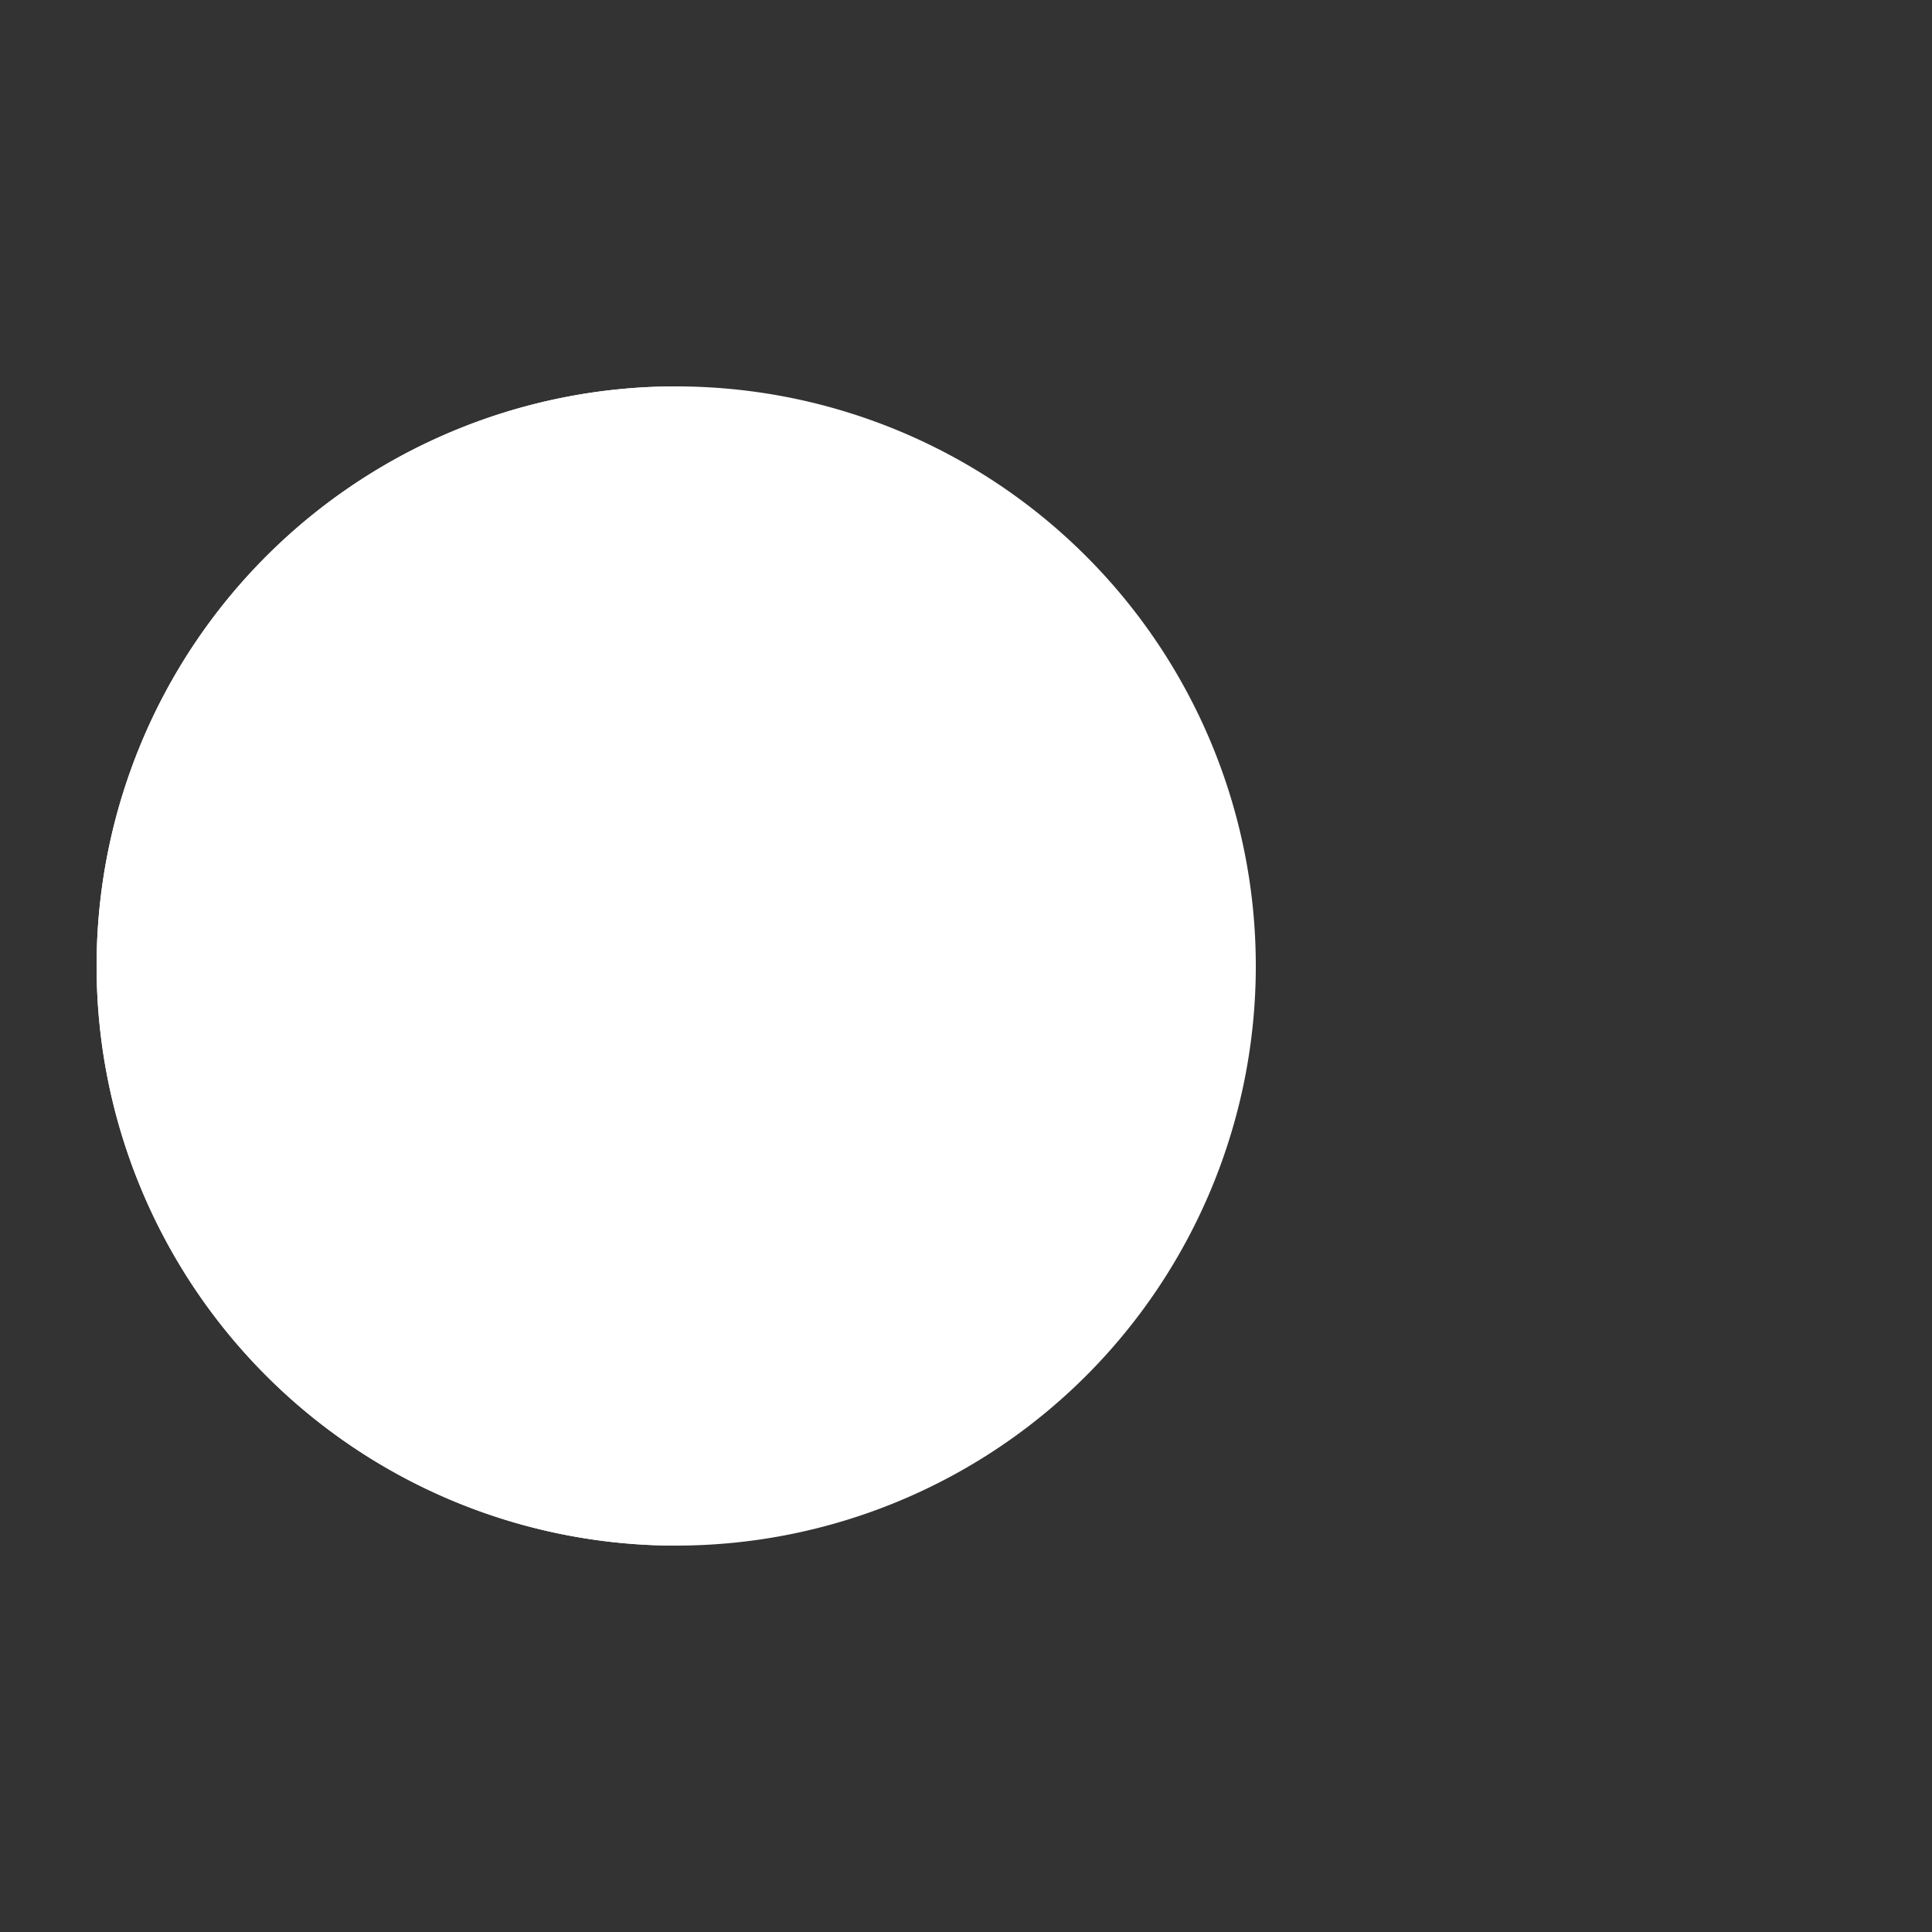
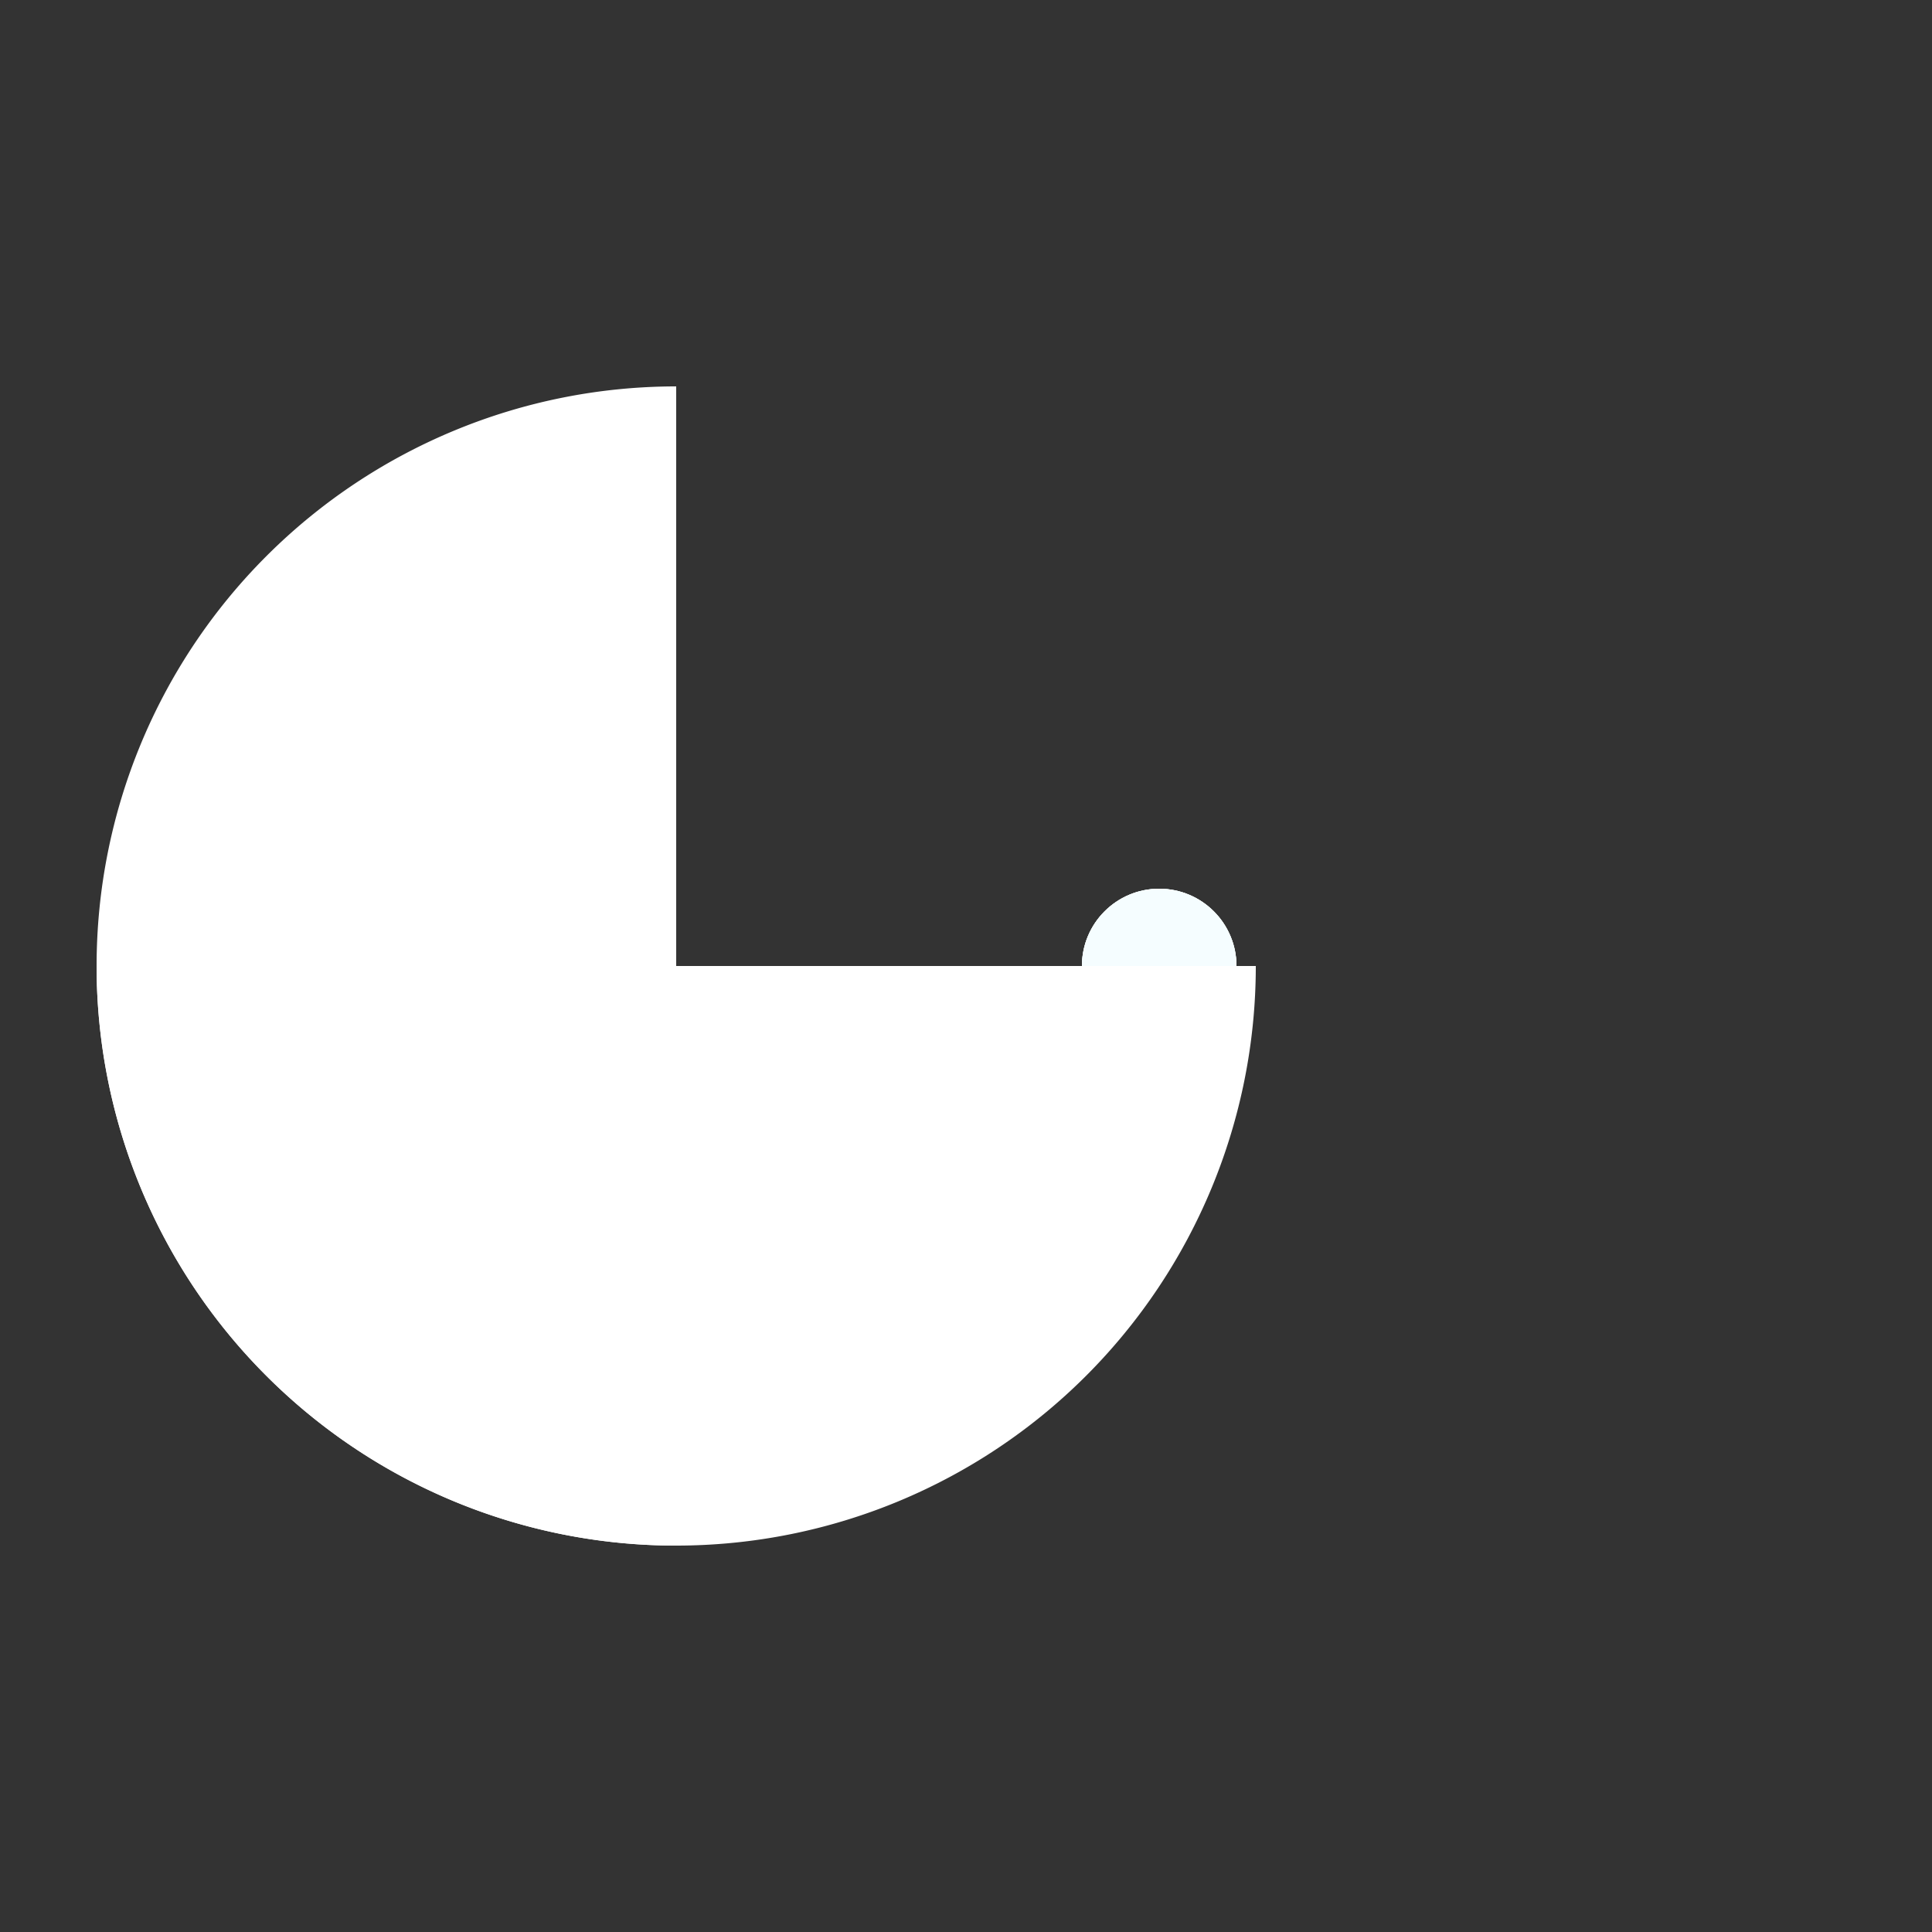
<svg xmlns="http://www.w3.org/2000/svg" style="margin: auto; background: none; display: block; shape-rendering: auto;" width="204px" height="204px" viewBox="0 0 100 100" preserveAspectRatio="xMidYMid">
  <rect x="0" y="0" width="100" height="100" fill="#333333" stroke="none" />
  <g>
    <circle cx="60" cy="50" r="4" fill="#f5fdff">
      <animate attributeName="cx" repeatCount="indefinite" dur="0.508s" values="95;35" keyTimes="0;1" begin="-1.32s" />
      <animate attributeName="fill-opacity" repeatCount="indefinite" dur="0.508s" values="0;1;1" keyTimes="0;0.2;1" begin="-1.32s" />
    </circle>
    <circle cx="60" cy="50" r="4" fill="#f5fdff">
      <animate attributeName="cx" repeatCount="indefinite" dur="0.508s" values="95;35" keyTimes="0;1" begin="-0.65s" />
      <animate attributeName="fill-opacity" repeatCount="indefinite" dur="0.508s" values="0;1;1" keyTimes="0;0.2;1" begin="-0.65s" />
    </circle>
    <circle cx="60" cy="50" r="4" fill="#f5fdff">
      <animate attributeName="cx" repeatCount="indefinite" dur="0.508s" values="95;35" keyTimes="0;1" begin="0s" />
      <animate attributeName="fill-opacity" repeatCount="indefinite" dur="0.508s" values="0;1;1" keyTimes="0;0.2;1" begin="0s" />
    </circle>
  </g>
  <g transform="translate(-15 0)">
    <path d="M50 50L20 50A30 30 0 0 0 80 50Z" fill="#ffffff" transform="rotate(90 50 50)" />
    <path d="M50 50L20 50A30 30 0 0 0 80 50Z" fill="#ffffff">
      <animateTransform attributeName="transform" type="rotate" repeatCount="indefinite" dur="0.508s" values="0 50 50;45 50 50;0 50 50" keyTimes="0;0.5;1" />
    </path>
-     <path d="M50 50L20 50A30 30 0 0 1 80 50Z" fill="#ffffff">
+     <path d="M50 50L20 50Z" fill="#ffffff">
      <animateTransform attributeName="transform" type="rotate" repeatCount="indefinite" dur="0.508s" values="0 50 50;-45 50 50;0 50 50" keyTimes="0;0.5;1" />
    </path>
  </g>
</svg>